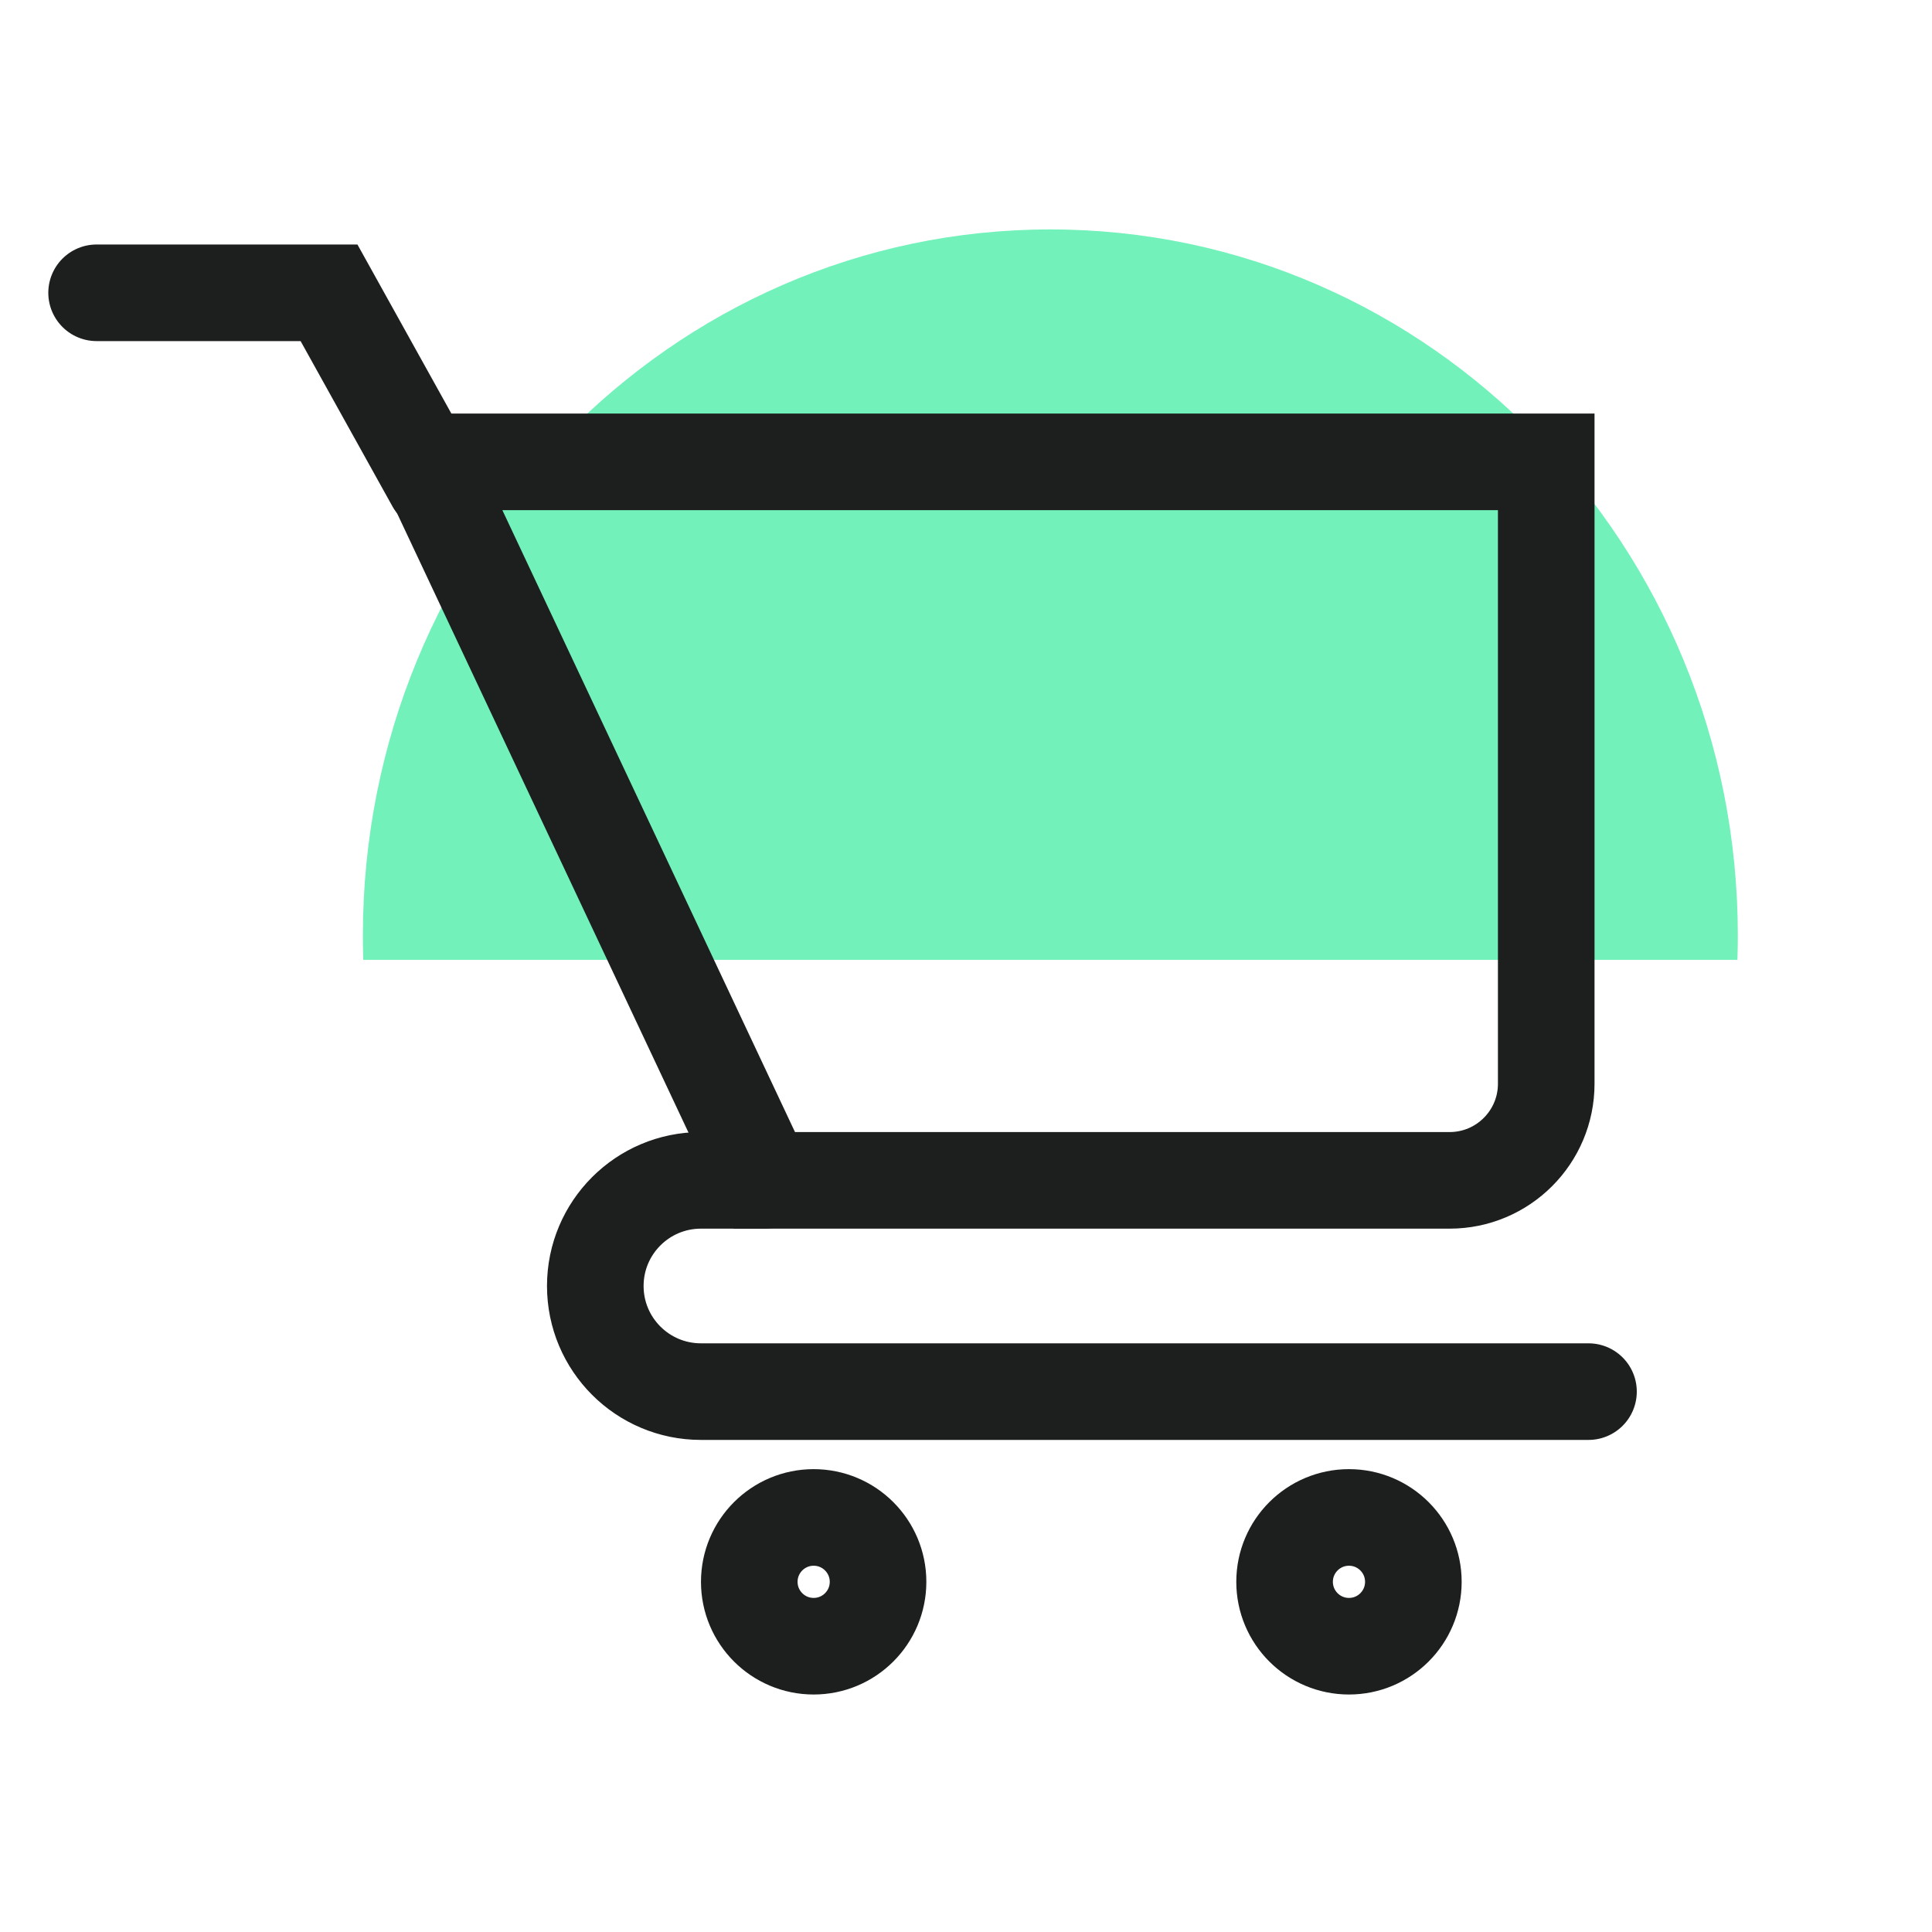
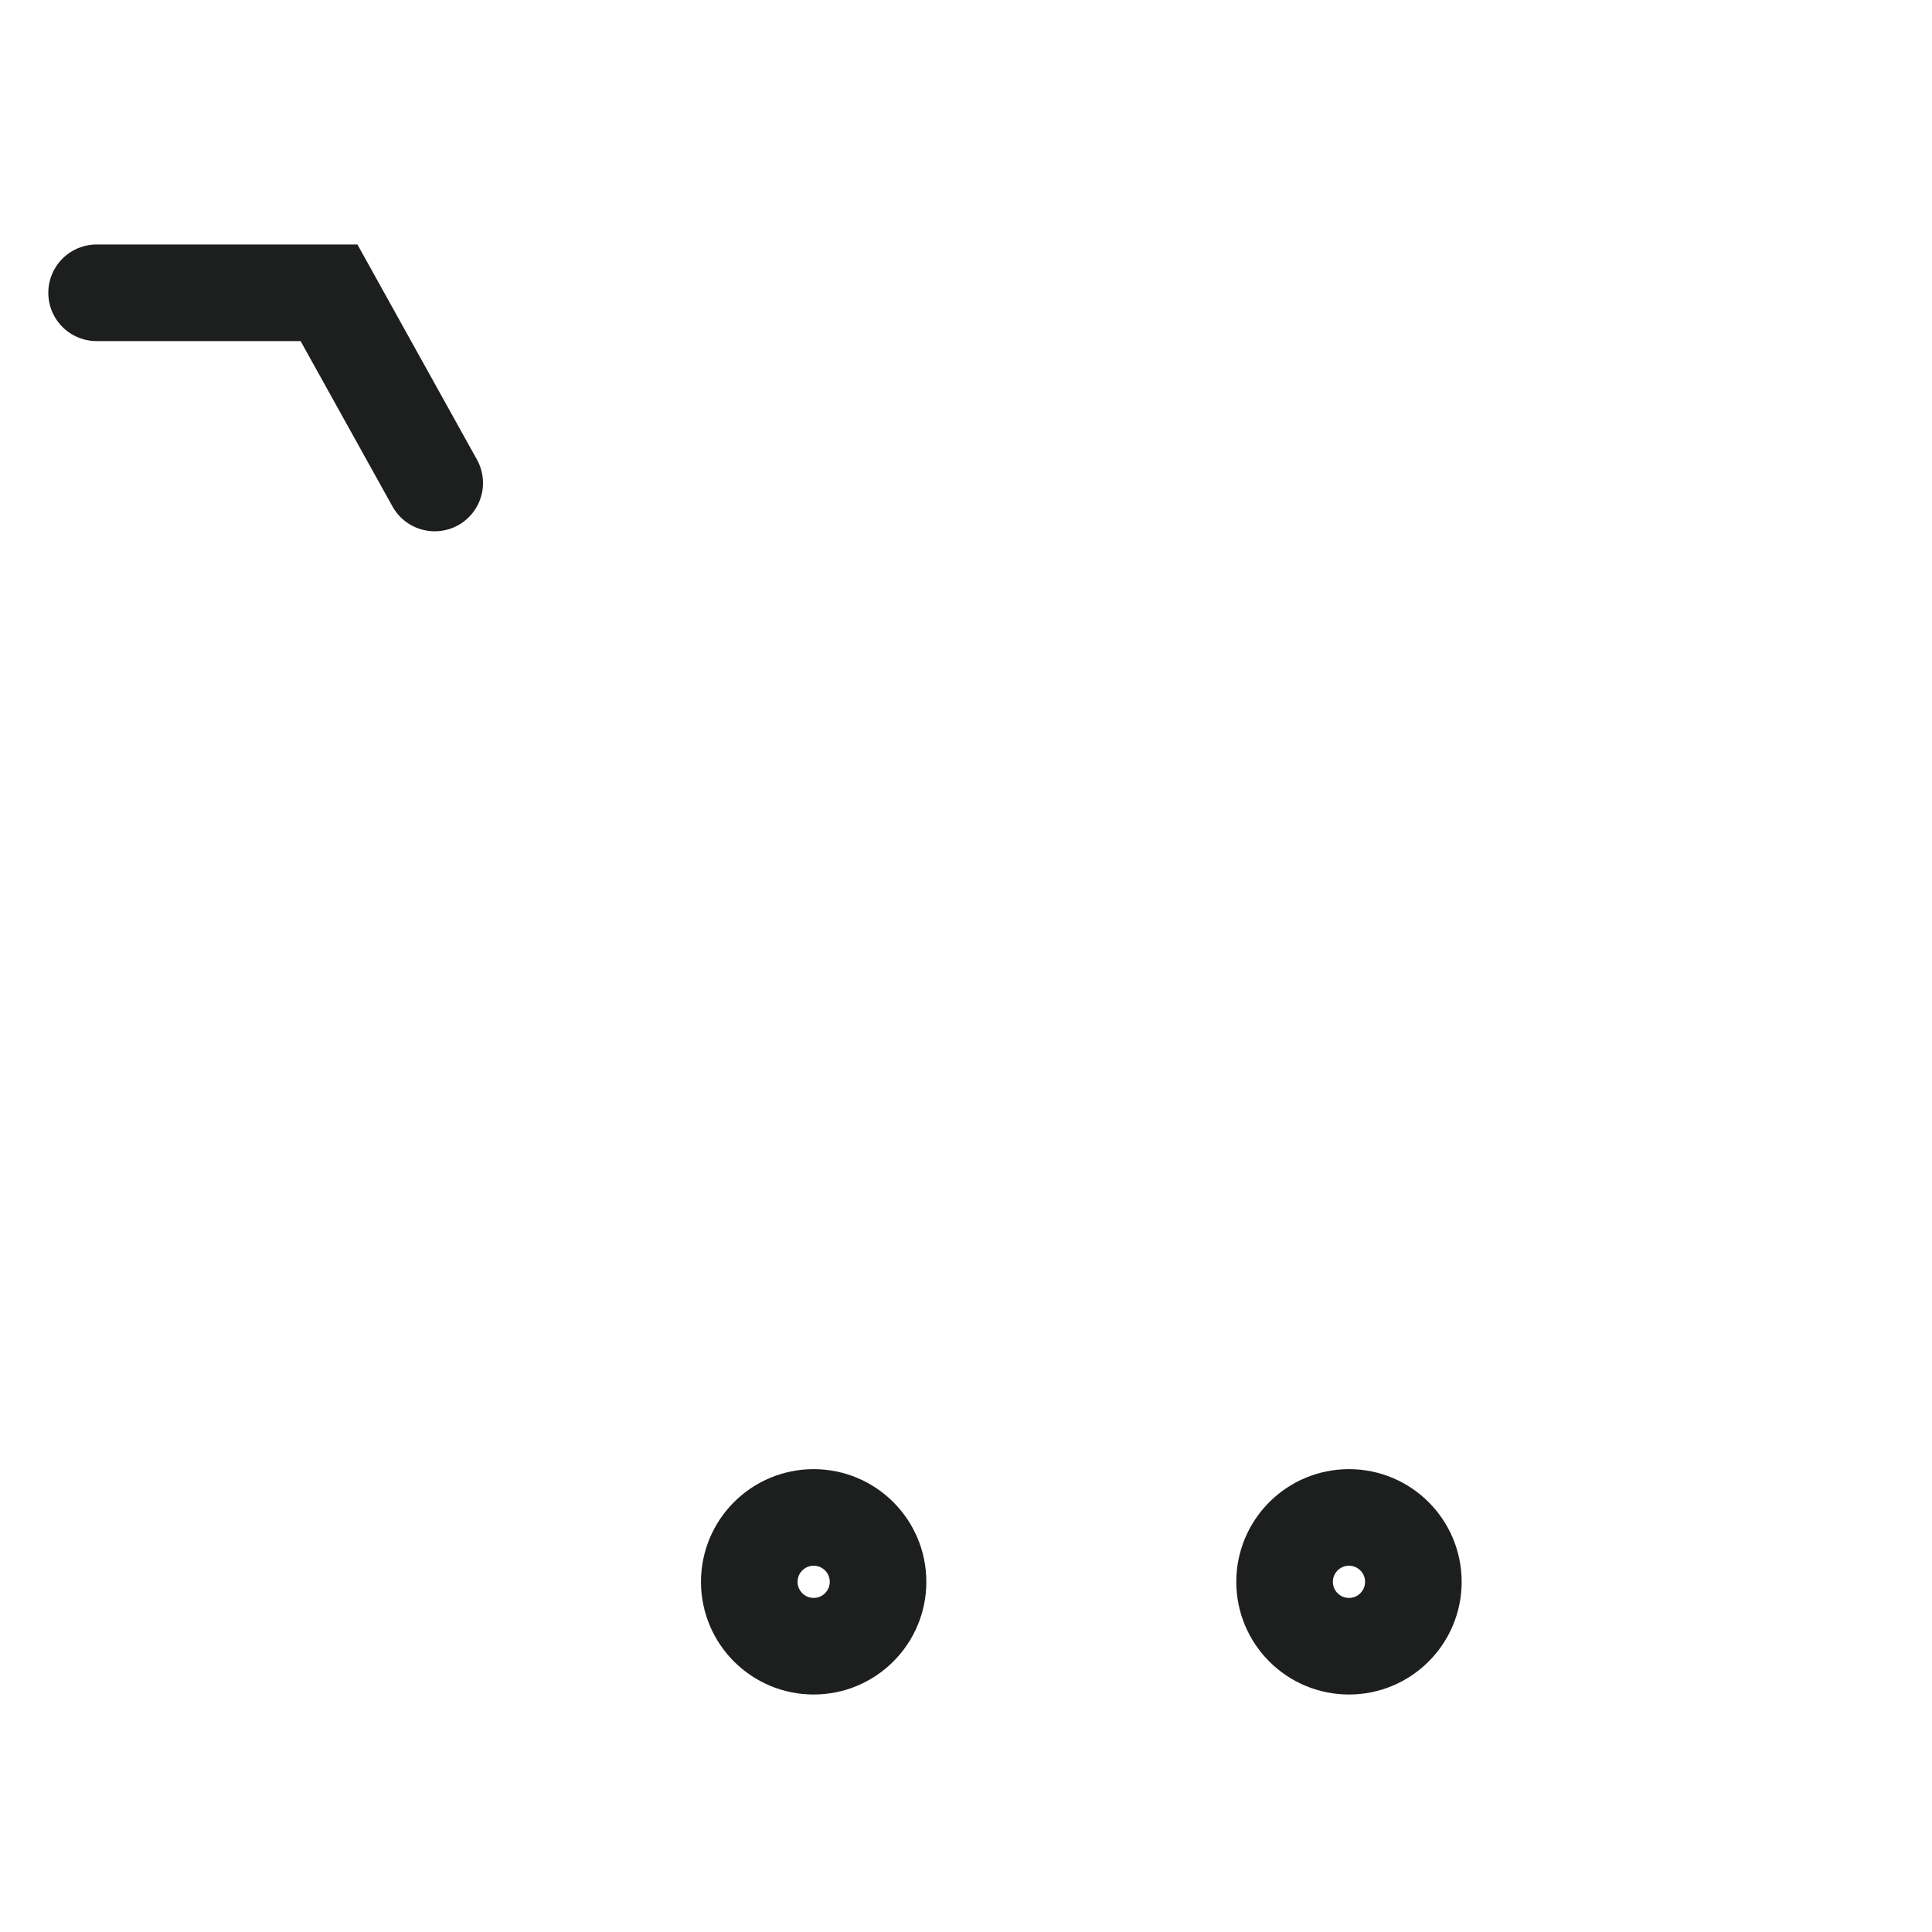
<svg xmlns="http://www.w3.org/2000/svg" width="40" height="40" viewBox="0 0 40 40" fill="none">
-   <path fill-rule="evenodd" clip-rule="evenodd" d="M7.521 19.873C7.515 19.706 7.513 19.538 7.513 19.369C7.513 11.295 13.885 4.75 21.746 4.75C29.607 4.75 35.98 11.295 35.98 19.369C35.98 19.538 35.977 19.706 35.971 19.873L7.521 19.873Z" fill="#73F1BA" />
  <circle cx="16.846" cy="32.75" r="1.333" stroke="#1D1F1E" stroke-width="2" />
  <circle cx="27.929" cy="32.75" r="1.333" stroke="#1D1F1E" stroke-width="2" />
-   <path d="M32.013 9.562H8.825L15.825 24.438H30.012C31.117 24.438 32.013 23.542 32.013 22.438V9.562Z" stroke="#1D1F1E" stroke-width="2" stroke-linecap="round" />
-   <path d="M15.825 24.438H14.512C13.304 24.438 12.325 25.417 12.325 26.625V26.625C12.325 27.833 13.304 28.812 14.512 28.812H32.888" stroke="#1D1F1E" stroke-width="2" stroke-linecap="round" />
  <path d="M9 10L6.812 6.062H2" stroke="#1D1F1E" stroke-width="2" stroke-linecap="round" />
</svg>